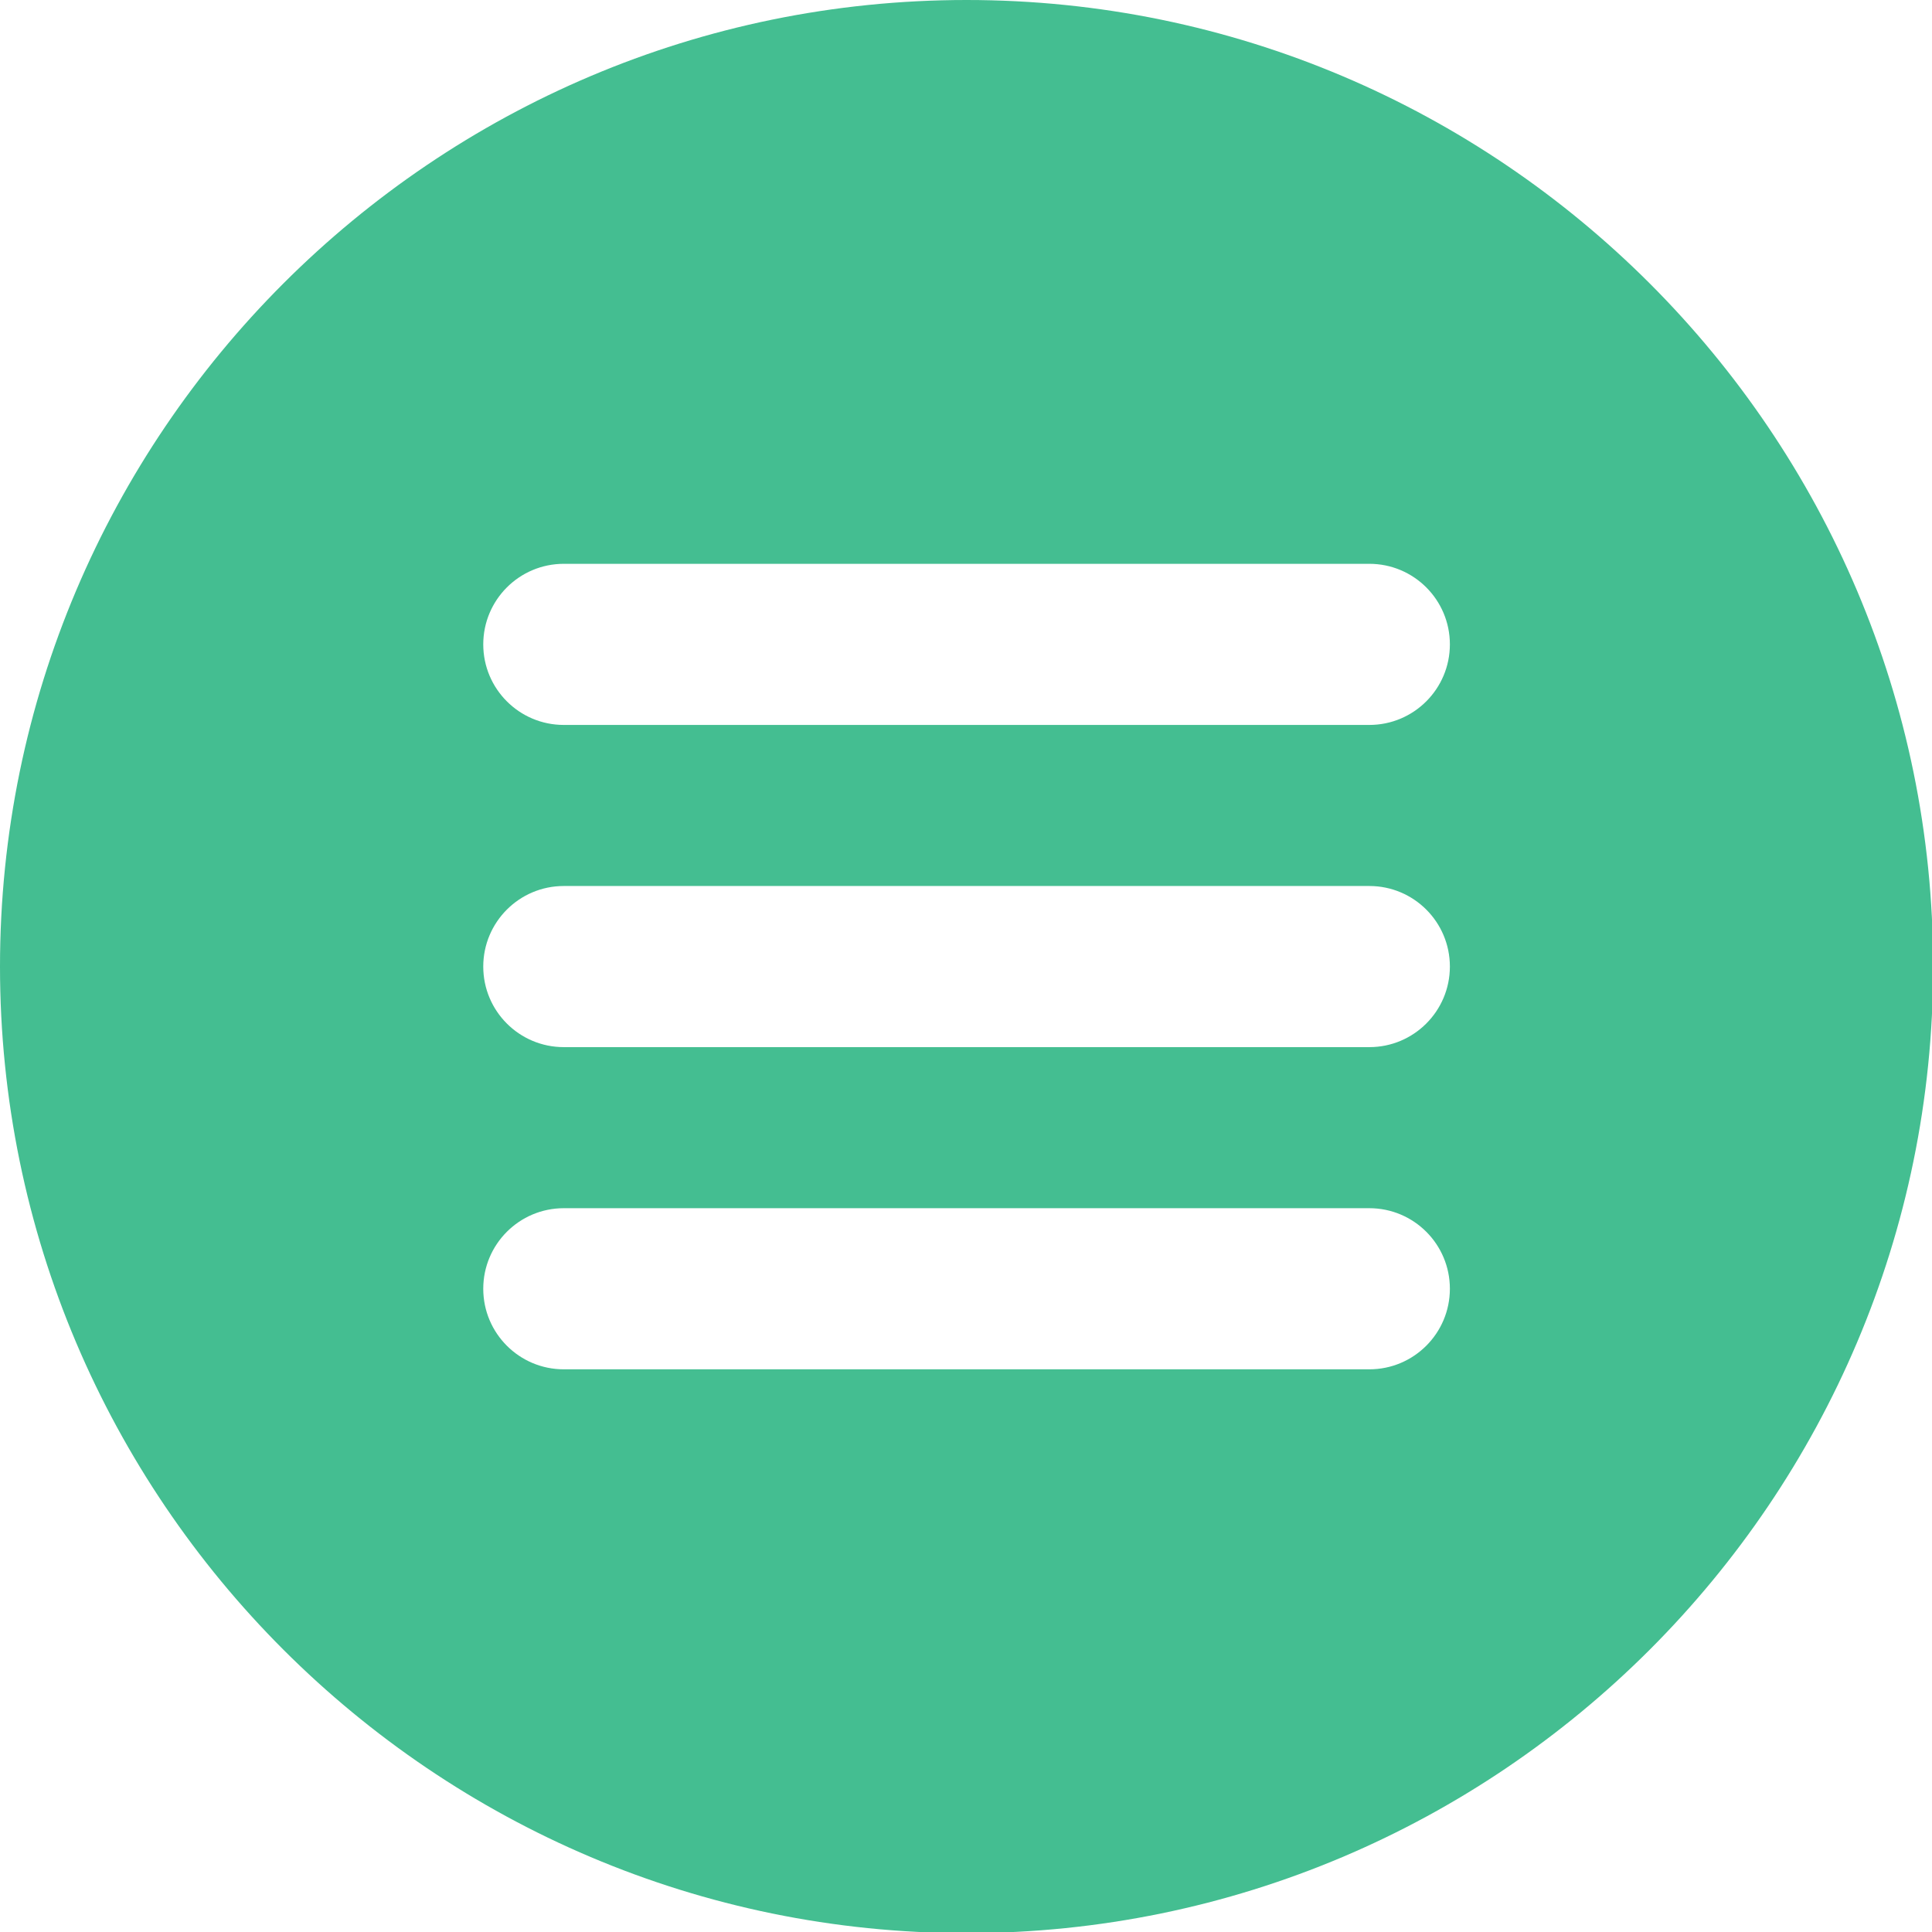
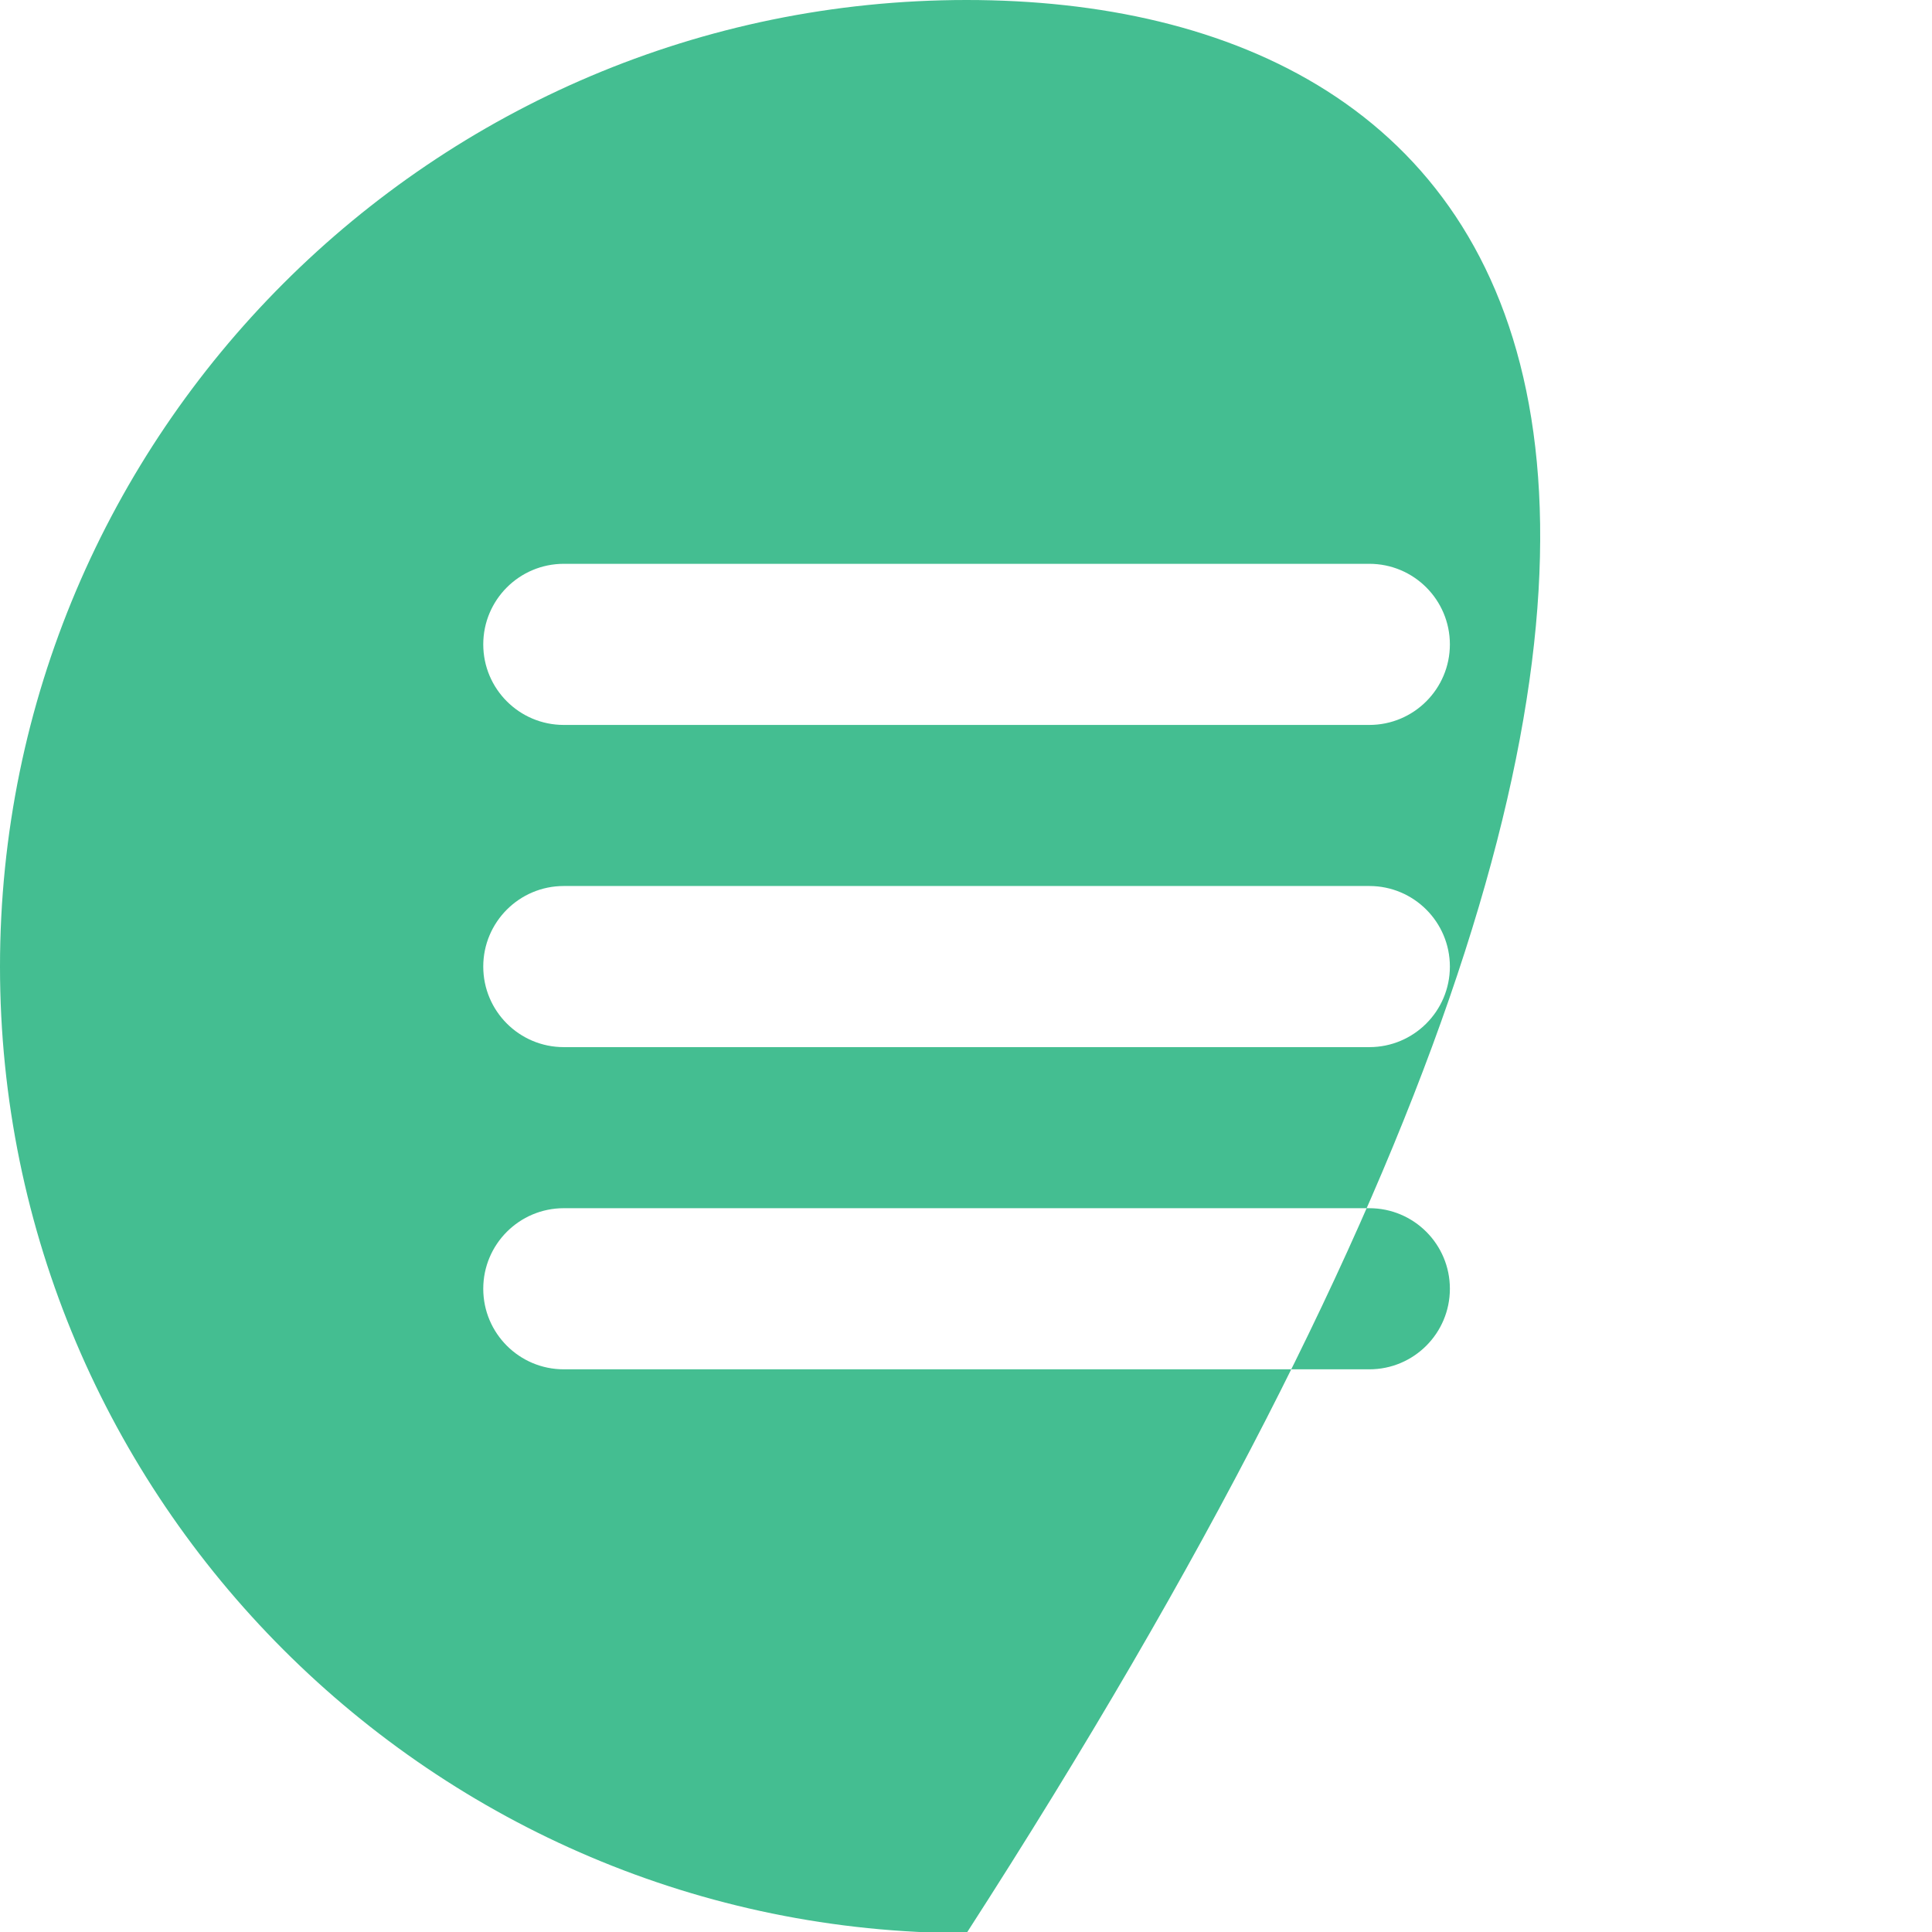
<svg xmlns="http://www.w3.org/2000/svg" id="svg1073" version="1.1" viewBox="0 0 12.8 12.8" height="12.8mm" width="12.8mm">
  <defs id="defs1067" />
  <g transform="translate(-64.66,-122.023)" id="layer1">
    <g transform="matrix(0.353,0,0,0.353,64.66,122.023)" id="g148">
-       <path id="path150" style="fill:#44be91;fill-opacity:1;fill-rule:nonzero;stroke:none" d="M 18.141,0 C 8.138,0 0,8.138 0,18.141 0,28.144 8.138,36.282 18.141,36.282 c 10.003,0 18.141,-8.138 18.141,-18.141 C 36.282,8.138 28.144,0 18.141,0 Z m 7.559,25.7 h -15.118 c -0.836,0 -1.512,-0.677 -1.512,-1.512 0,-0.834 0.676,-1.512 1.512,-1.512 h 15.118 c 0.836,0 1.512,0.677 1.512,1.512 7.4e-5,0.834 -0.676,1.512 -1.512,1.512 z m 0,-6.047 h -15.118 c -0.836,0 -1.512,-0.677 -1.512,-1.512 0,-0.834 0.676,-1.512 1.512,-1.512 h 15.118 c 0.836,0 1.512,0.677 1.512,1.512 0,0.834 -0.676,1.512 -1.512,1.512 z m 0,-6.047 h -15.118 c -0.836,0 -1.512,-0.677 -1.512,-1.512 0,-0.834 0.676,-1.512 1.512,-1.512 h 15.118 c 0.836,0 1.512,0.677 1.512,1.512 0,0.834 -0.676,1.512 -1.512,1.512 z" />
+       <path id="path150" style="fill:#44be91;fill-opacity:1;fill-rule:nonzero;stroke:none" d="M 18.141,0 C 8.138,0 0,8.138 0,18.141 0,28.144 8.138,36.282 18.141,36.282 C 36.282,8.138 28.144,0 18.141,0 Z m 7.559,25.7 h -15.118 c -0.836,0 -1.512,-0.677 -1.512,-1.512 0,-0.834 0.676,-1.512 1.512,-1.512 h 15.118 c 0.836,0 1.512,0.677 1.512,1.512 7.4e-5,0.834 -0.676,1.512 -1.512,1.512 z m 0,-6.047 h -15.118 c -0.836,0 -1.512,-0.677 -1.512,-1.512 0,-0.834 0.676,-1.512 1.512,-1.512 h 15.118 c 0.836,0 1.512,0.677 1.512,1.512 0,0.834 -0.676,1.512 -1.512,1.512 z m 0,-6.047 h -15.118 c -0.836,0 -1.512,-0.677 -1.512,-1.512 0,-0.834 0.676,-1.512 1.512,-1.512 h 15.118 c 0.836,0 1.512,0.677 1.512,1.512 0,0.834 -0.676,1.512 -1.512,1.512 z" />
    </g>
  </g>
</svg>